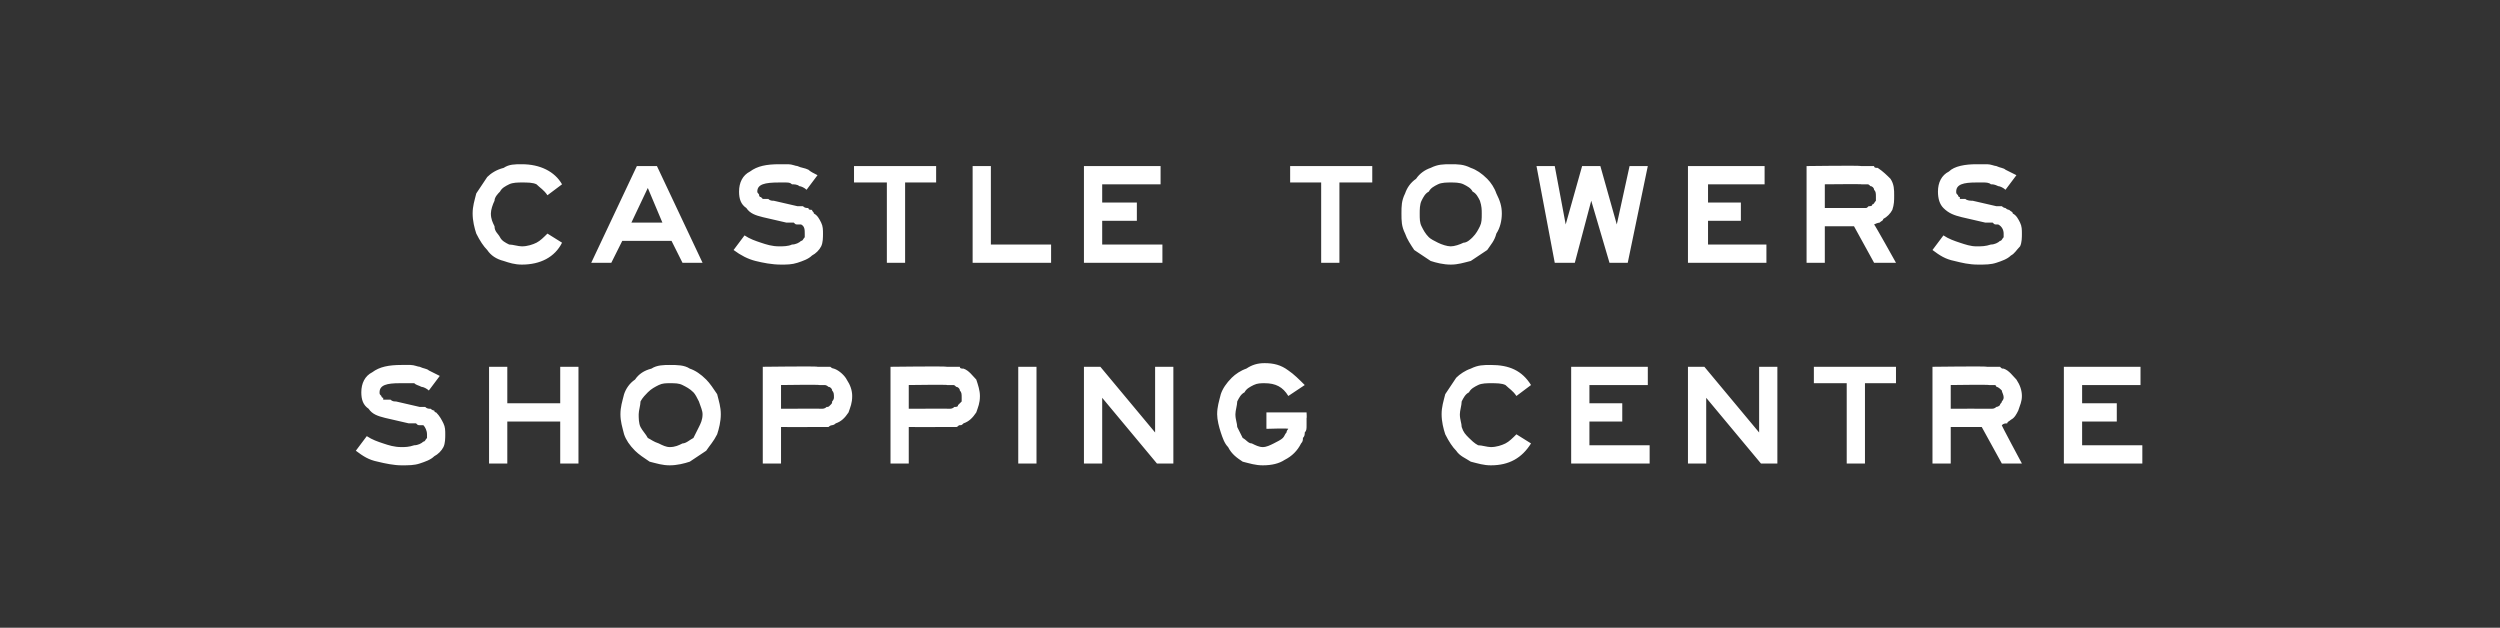
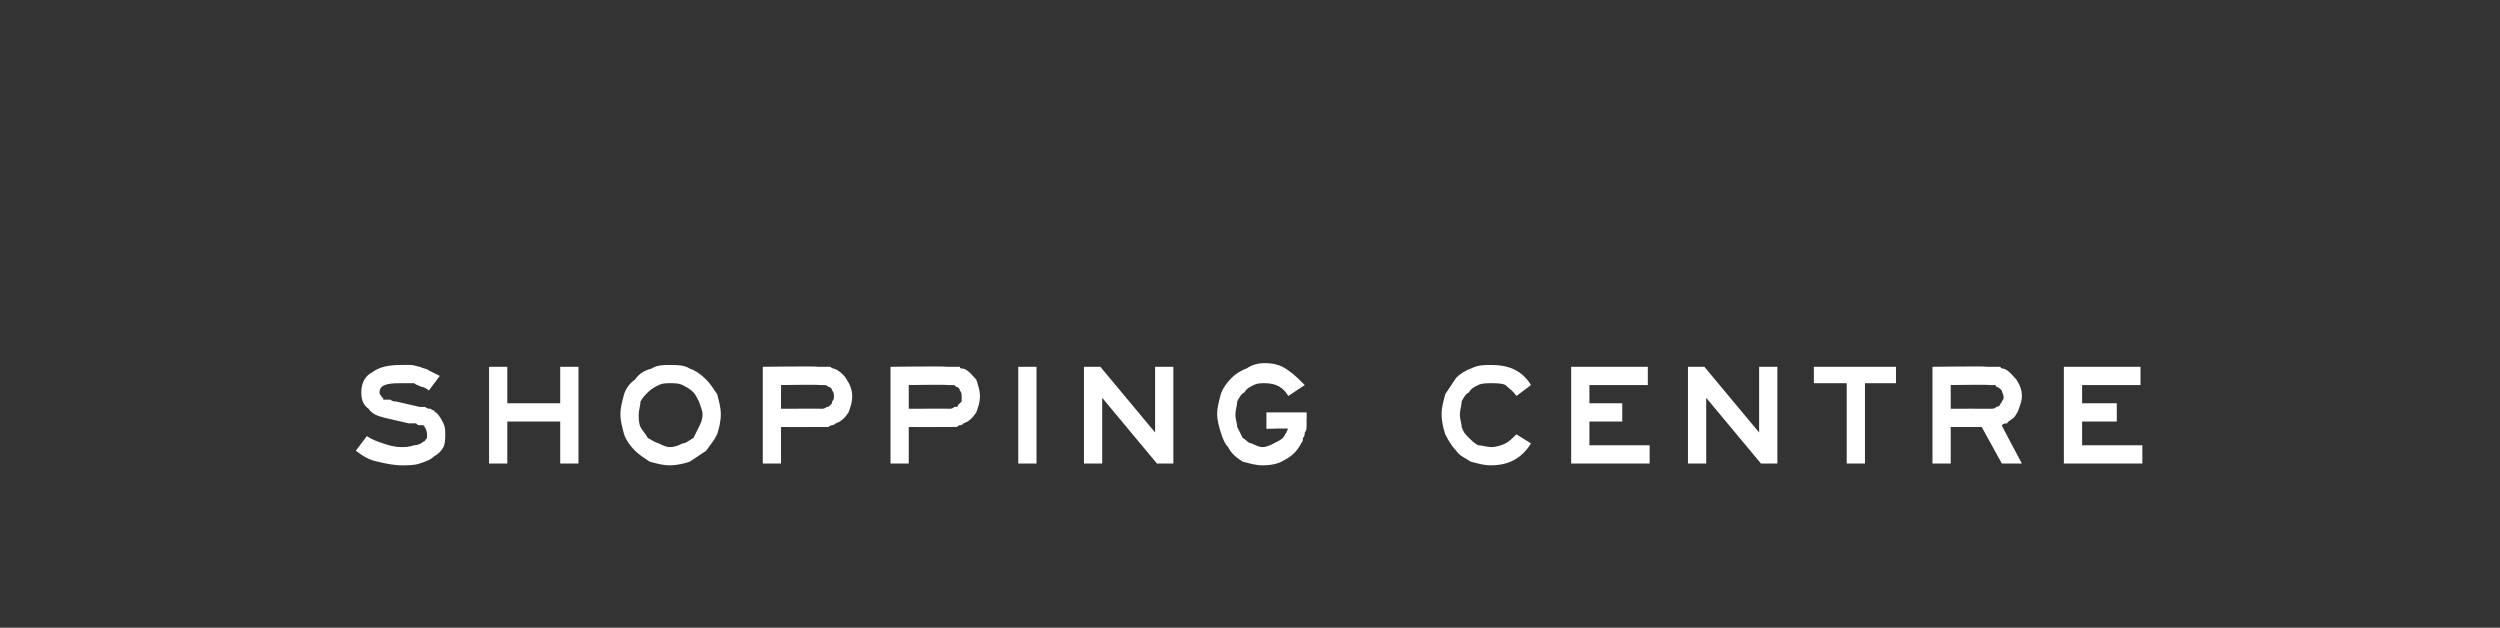
<svg xmlns="http://www.w3.org/2000/svg" version="1.1" width="137px" height="34.4px" viewBox="0 -1 137 34.4" style="top:-1px">
  <rect x="0" y="-1" width="137" height="34.4" fill="#333333" stroke="none" />
  <desc>CASTLE TOWERS shopping centre</desc>
  <defs />
  <g id="Polygon14758">
    <path d="M 23.5 20.4 C 23.4 20.3 23.2 20.2 23.1 20.2 C 22.9 20.1 22.8 20.1 22.7 20 C 22.6 20 22.5 20 22.3 20 C 22.2 20 22.1 20 21.9 20 C 21.2 20 20.8 20.1 20.8 20.5 C 20.8 20.6 20.8 20.6 20.9 20.7 C 20.9 20.7 20.9 20.8 21 20.8 C 21 20.8 21 20.8 21 20.9 C 21.1 20.9 21.1 20.9 21.2 20.9 C 21.2 20.9 21.3 20.9 21.4 20.9 C 21.5 21 21.6 21 21.7 21 C 21.7 21 23 21.3 23 21.3 C 23.1 21.3 23.2 21.3 23.3 21.3 C 23.4 21.4 23.5 21.4 23.6 21.4 C 23.6 21.4 23.7 21.5 23.8 21.5 C 23.8 21.6 23.9 21.6 23.9 21.6 C 24.1 21.8 24.2 22 24.3 22.2 C 24.4 22.4 24.4 22.6 24.4 22.8 C 24.4 23 24.4 23.3 24.3 23.5 C 24.2 23.7 24 23.9 23.8 24 C 23.6 24.2 23.3 24.3 23 24.4 C 22.7 24.5 22.4 24.5 22 24.5 C 21.6 24.5 21.1 24.4 20.7 24.3 C 20.2 24.2 19.9 24 19.5 23.7 C 19.5 23.7 20.1 22.9 20.1 22.9 C 20.4 23.1 20.7 23.2 21 23.3 C 21.3 23.4 21.6 23.5 22 23.5 C 22.2 23.5 22.4 23.5 22.7 23.4 C 22.9 23.4 23.1 23.3 23.2 23.2 C 23.3 23.2 23.3 23.1 23.4 23 C 23.4 22.9 23.4 22.9 23.4 22.8 C 23.4 22.6 23.3 22.4 23.2 22.3 C 23.1 22.3 23.1 22.3 23.1 22.3 C 23.1 22.3 23 22.3 23 22.3 C 22.9 22.3 22.9 22.3 22.8 22.2 C 22.7 22.2 22.6 22.2 22.4 22.2 C 22.4 22.2 21.1 21.9 21.1 21.9 C 20.7 21.8 20.4 21.7 20.2 21.4 C 19.9 21.2 19.8 20.9 19.8 20.5 C 19.8 20 20 19.6 20.4 19.4 C 20.8 19.1 21.3 19 22 19 C 22.1 19 22.3 19 22.5 19 C 22.7 19 22.9 19.1 23 19.1 C 23.2 19.2 23.4 19.2 23.5 19.3 C 23.7 19.4 23.9 19.5 24.1 19.6 C 24.1 19.6 23.5 20.4 23.5 20.4 Z M 27.8 19.1 L 27.8 21.1 L 30.7 21.1 L 30.7 19.1 L 31.7 19.1 L 31.7 24.4 L 30.7 24.4 L 30.7 22.1 L 27.8 22.1 L 27.8 24.4 L 26.8 24.4 L 26.8 19.1 L 27.8 19.1 Z M 36.7 20 C 36.5 20 36.3 20 36.1 20.1 C 35.9 20.2 35.7 20.3 35.5 20.5 C 35.4 20.6 35.2 20.8 35.1 21 C 35.1 21.2 35 21.5 35 21.7 C 35 21.9 35 22.2 35.1 22.4 C 35.2 22.6 35.4 22.8 35.5 23 C 35.7 23.1 35.8 23.2 36.1 23.3 C 36.3 23.4 36.5 23.5 36.7 23.5 C 37 23.5 37.2 23.4 37.4 23.3 C 37.6 23.3 37.8 23.1 38 23 C 38.1 22.8 38.2 22.6 38.3 22.4 C 38.4 22.2 38.5 22 38.5 21.7 C 38.5 21.5 38.4 21.3 38.3 21 C 38.2 20.8 38.1 20.6 38 20.5 C 37.8 20.3 37.6 20.2 37.4 20.1 C 37.2 20 37 20 36.7 20 Z M 36.7 19 C 37.1 19 37.5 19 37.8 19.2 C 38.1 19.3 38.4 19.5 38.7 19.8 C 38.9 20 39.1 20.3 39.3 20.6 C 39.4 21 39.5 21.3 39.5 21.7 C 39.5 22.1 39.4 22.5 39.3 22.8 C 39.1 23.2 38.9 23.4 38.7 23.7 C 38.4 23.9 38.1 24.1 37.8 24.3 C 37.5 24.4 37.1 24.5 36.7 24.5 C 36.3 24.5 36 24.4 35.6 24.3 C 35.3 24.1 35 23.9 34.8 23.7 C 34.5 23.4 34.3 23.1 34.2 22.8 C 34.1 22.4 34 22.1 34 21.7 C 34 21.3 34.1 21 34.2 20.6 C 34.3 20.3 34.5 20 34.8 19.8 C 35 19.5 35.3 19.3 35.7 19.2 C 36 19 36.4 19 36.7 19 Z M 45 21.4 C 45.1 21.4 45.2 21.4 45.3 21.3 C 45.4 21.3 45.4 21.3 45.5 21.2 C 45.6 21.1 45.6 21.1 45.6 21 C 45.7 20.9 45.7 20.8 45.7 20.8 C 45.7 20.6 45.7 20.5 45.6 20.4 C 45.6 20.3 45.5 20.2 45.4 20.2 C 45.3 20.1 45.2 20.1 45.2 20.1 C 45.1 20.1 45 20.1 44.9 20.1 C 44.92 20.07 42.8 20.1 42.8 20.1 L 42.8 21.4 C 42.8 21.4 45.03 21.39 45 21.4 Z M 44.8 19.1 C 45 19.1 45.1 19.1 45.2 19.1 C 45.2 19.1 45.3 19.1 45.4 19.1 C 45.4 19.1 45.5 19.1 45.5 19.1 C 45.6 19.2 45.7 19.2 45.7 19.2 C 46 19.3 46.3 19.6 46.4 19.8 C 46.6 20.1 46.7 20.4 46.7 20.7 C 46.7 21.1 46.6 21.3 46.5 21.6 C 46.3 21.9 46.1 22.1 45.8 22.2 C 45.7 22.3 45.6 22.3 45.6 22.3 C 45.5 22.3 45.4 22.4 45.4 22.4 C 45.3 22.4 45.2 22.4 45 22.4 C 44.9 22.4 44.8 22.4 44.6 22.4 C 44.56 22.41 42.8 22.4 42.8 22.4 L 42.8 24.4 L 41.8 24.4 L 41.8 19.1 C 41.8 19.1 44.84 19.06 44.8 19.1 Z M 52 21.4 C 52.1 21.4 52.2 21.4 52.3 21.3 C 52.4 21.3 52.5 21.3 52.5 21.2 C 52.6 21.1 52.6 21.1 52.7 21 C 52.7 20.9 52.7 20.8 52.7 20.8 C 52.7 20.6 52.7 20.5 52.6 20.4 C 52.6 20.3 52.5 20.2 52.4 20.2 C 52.3 20.1 52.3 20.1 52.2 20.1 C 52.1 20.1 52 20.1 51.9 20.1 C 51.94 20.07 49.8 20.1 49.8 20.1 L 49.8 21.4 C 49.8 21.4 52.05 21.39 52 21.4 Z M 51.9 19.1 C 52 19.1 52.1 19.1 52.2 19.1 C 52.2 19.1 52.3 19.1 52.4 19.1 C 52.4 19.1 52.5 19.1 52.6 19.1 C 52.6 19.2 52.7 19.2 52.8 19.2 C 53.1 19.3 53.3 19.6 53.5 19.8 C 53.6 20.1 53.7 20.4 53.7 20.7 C 53.7 21.1 53.6 21.3 53.5 21.6 C 53.3 21.9 53.1 22.1 52.8 22.2 C 52.7 22.3 52.7 22.3 52.6 22.3 C 52.5 22.3 52.5 22.4 52.4 22.4 C 52.3 22.4 52.2 22.4 52.1 22.4 C 51.9 22.4 51.8 22.4 51.6 22.4 C 51.58 22.41 49.8 22.4 49.8 22.4 L 49.8 24.4 L 48.8 24.4 L 48.8 19.1 C 48.8 19.1 51.86 19.06 51.9 19.1 Z M 56.8 19.1 L 56.8 24.4 L 55.8 24.4 L 55.8 19.1 L 56.8 19.1 Z M 64.3 24.4 L 63.4 24.4 L 60.4 20.8 L 60.4 24.4 L 59.4 24.4 L 59.4 19.1 L 60.3 19.1 L 63.3 22.7 L 63.3 19.1 L 64.3 19.1 L 64.3 24.4 Z M 71.6 21.6 C 71.6 21.6 71.62 21.94 71.6 21.9 C 71.6 22.1 71.6 22.2 71.6 22.3 C 71.6 22.5 71.6 22.6 71.5 22.7 C 71.5 22.8 71.5 22.9 71.4 23 C 71.4 23.1 71.4 23.2 71.3 23.3 C 71.1 23.7 70.8 24 70.4 24.2 C 70.1 24.4 69.7 24.5 69.2 24.5 C 68.8 24.5 68.5 24.4 68.1 24.3 C 67.8 24.1 67.5 23.9 67.3 23.5 C 67.1 23.3 67 23 66.9 22.7 C 66.8 22.4 66.7 22 66.7 21.7 C 66.7 21.3 66.8 21 66.9 20.6 C 67 20.3 67.2 20 67.5 19.7 C 67.7 19.5 68 19.3 68.3 19.2 C 68.6 19 68.9 18.9 69.3 18.9 C 69.8 18.9 70.2 19 70.6 19.3 C 70.9 19.5 71.2 19.8 71.5 20.1 C 71.5 20.1 70.6 20.7 70.6 20.7 C 70.3 20.2 69.9 20 69.3 20 C 69.1 20 68.9 20 68.7 20.1 C 68.5 20.2 68.3 20.3 68.2 20.5 C 68 20.6 67.9 20.8 67.8 21 C 67.8 21.2 67.7 21.5 67.7 21.7 C 67.7 22 67.8 22.2 67.8 22.4 C 67.9 22.6 68 22.8 68.1 23 C 68.3 23.1 68.4 23.3 68.6 23.3 C 68.8 23.4 69 23.5 69.2 23.5 C 69.4 23.5 69.6 23.4 69.8 23.3 C 70 23.2 70.2 23.1 70.3 23 C 70.4 22.9 70.4 22.8 70.5 22.7 C 70.5 22.7 70.5 22.6 70.6 22.5 C 70.59 22.46 69.4 22.5 69.4 22.5 L 69.4 21.6 L 71.6 21.6 Z M 83.1 20.7 C 82.9 20.4 82.7 20.3 82.5 20.1 C 82.3 20 82 20 81.7 20 C 81.5 20 81.2 20 81 20.1 C 80.8 20.2 80.6 20.3 80.5 20.5 C 80.3 20.6 80.2 20.8 80.1 21 C 80.1 21.2 80 21.5 80 21.7 C 80 22 80.1 22.2 80.1 22.4 C 80.2 22.7 80.3 22.8 80.5 23 C 80.6 23.1 80.8 23.3 81 23.4 C 81.2 23.4 81.5 23.5 81.7 23.5 C 82 23.5 82.3 23.4 82.5 23.3 C 82.7 23.2 82.9 23 83.1 22.8 C 83.1 22.8 83.9 23.3 83.9 23.3 C 83.4 24.1 82.7 24.5 81.7 24.5 C 81.3 24.5 81 24.4 80.6 24.3 C 80.3 24.1 80 24 79.8 23.7 C 79.6 23.5 79.4 23.2 79.2 22.8 C 79.1 22.5 79 22.1 79 21.7 C 79 21.3 79.1 21 79.2 20.6 C 79.4 20.3 79.6 20 79.8 19.7 C 80 19.5 80.3 19.3 80.6 19.2 C 81 19 81.3 19 81.7 19 C 82.7 19 83.4 19.3 83.9 20.1 C 83.9 20.1 83.1 20.7 83.1 20.7 Z M 90.3 19.1 L 90.3 20.1 L 87.1 20.1 L 87.1 21.1 L 88.9 21.1 L 88.9 22.1 L 87.1 22.1 L 87.1 23.4 L 90.4 23.4 L 90.4 24.4 L 86.1 24.4 L 86.1 19.1 L 90.3 19.1 Z M 97.4 24.4 L 96.5 24.4 L 93.5 20.8 L 93.5 24.4 L 92.5 24.4 L 92.5 19.1 L 93.4 19.1 L 96.4 22.7 L 96.4 19.1 L 97.4 19.1 L 97.4 24.4 Z M 103.9 19.1 L 103.9 20 L 102.2 20 L 102.2 24.4 L 101.2 24.4 L 101.2 20 L 99.4 20 L 99.4 19.1 L 103.9 19.1 Z M 109.1 21.4 C 109.2 21.4 109.3 21.4 109.4 21.3 C 109.4 21.3 109.5 21.3 109.6 21.2 C 109.6 21.1 109.7 21.1 109.7 21 C 109.8 20.9 109.8 20.8 109.8 20.8 C 109.8 20.6 109.7 20.5 109.7 20.4 C 109.6 20.3 109.5 20.2 109.4 20.2 C 109.4 20.1 109.3 20.1 109.3 20.1 C 109.2 20.1 109.1 20.1 109 20.1 C 108.99 20.07 106.9 20.1 106.9 20.1 L 106.9 21.4 C 106.9 21.4 109.1 21.39 109.1 21.4 Z M 108.9 19.1 C 109 19.1 109.1 19.1 109.2 19.1 C 109.3 19.1 109.4 19.1 109.4 19.1 C 109.5 19.1 109.6 19.1 109.6 19.1 C 109.7 19.2 109.7 19.2 109.8 19.2 C 110.1 19.3 110.3 19.6 110.5 19.8 C 110.7 20.1 110.8 20.4 110.8 20.7 C 110.8 21 110.7 21.2 110.6 21.5 C 110.5 21.7 110.4 21.9 110.2 22 C 110.1 22.1 110 22.1 110 22.2 C 109.9 22.2 109.8 22.2 109.7 22.3 C 109.66 22.28 110.8 24.4 110.8 24.4 L 109.7 24.4 L 108.6 22.4 L 106.9 22.4 L 106.9 24.4 L 105.9 24.4 L 105.9 19.1 C 105.9 19.1 108.9 19.06 108.9 19.1 Z M 117.3 19.1 L 117.3 20.1 L 114.1 20.1 L 114.1 21.1 L 116 21.1 L 116 22.1 L 114.1 22.1 L 114.1 23.4 L 117.4 23.4 L 117.4 24.4 L 113.1 24.4 L 113.1 19.1 L 117.3 19.1 Z " stroke="none" fill="#fff" />
  </g>
  <g id="Polygon14757">
-     <path d="M 30 9.7 C 29.8 9.4 29.6 9.3 29.4 9.1 C 29.2 9 28.9 9 28.6 9 C 28.4 9 28.1 9 27.9 9.1 C 27.7 9.2 27.5 9.3 27.4 9.5 C 27.3 9.6 27.1 9.8 27.1 10 C 27 10.2 26.9 10.5 26.9 10.7 C 26.9 11 27 11.2 27.1 11.4 C 27.1 11.7 27.3 11.8 27.4 12 C 27.5 12.2 27.7 12.3 27.9 12.4 C 28.1 12.4 28.4 12.5 28.6 12.5 C 28.9 12.5 29.2 12.4 29.4 12.3 C 29.6 12.2 29.8 12 30 11.8 C 30 11.8 30.8 12.3 30.8 12.3 C 30.4 13.1 29.6 13.5 28.6 13.5 C 28.2 13.5 27.9 13.4 27.6 13.3 C 27.2 13.2 26.9 13 26.7 12.7 C 26.5 12.5 26.3 12.2 26.1 11.8 C 26 11.5 25.9 11.1 25.9 10.7 C 25.9 10.3 26 10 26.1 9.6 C 26.3 9.3 26.5 9 26.7 8.7 C 26.9 8.5 27.2 8.3 27.6 8.2 C 27.9 8 28.2 8 28.6 8 C 29.6 8 30.4 8.4 30.8 9.1 C 30.8 9.1 30 9.7 30 9.7 Z M 36.3 11.2 L 35.5 9.3 L 34.6 11.2 L 36.3 11.2 Z M 36 8.1 L 38.5 13.4 L 37.4 13.4 L 36.8 12.2 L 34.1 12.2 L 33.5 13.4 L 32.4 13.4 L 34.9 8.1 L 36 8.1 Z M 44.2 9.4 C 44.1 9.3 43.9 9.2 43.8 9.2 C 43.7 9.1 43.5 9.1 43.4 9.1 C 43.3 9 43.2 9 43 9 C 42.9 9 42.8 9 42.7 9 C 41.9 9 41.5 9.1 41.5 9.5 C 41.5 9.6 41.6 9.6 41.6 9.7 C 41.6 9.7 41.6 9.8 41.7 9.8 C 41.7 9.8 41.7 9.8 41.8 9.9 C 41.8 9.9 41.8 9.9 41.9 9.9 C 41.9 9.9 42 9.9 42.1 9.9 C 42.2 10 42.3 10 42.4 10 C 42.4 10 43.7 10.3 43.7 10.3 C 43.8 10.3 43.9 10.3 44 10.3 C 44.1 10.4 44.2 10.4 44.3 10.4 C 44.3 10.5 44.4 10.5 44.5 10.5 C 44.5 10.6 44.6 10.6 44.6 10.7 C 44.8 10.8 44.9 11 45 11.2 C 45.1 11.4 45.1 11.6 45.1 11.8 C 45.1 12 45.1 12.3 45 12.5 C 44.9 12.7 44.7 12.9 44.5 13 C 44.3 13.2 44 13.3 43.7 13.4 C 43.4 13.5 43.1 13.5 42.8 13.5 C 42.3 13.5 41.8 13.4 41.4 13.3 C 41 13.2 40.6 13 40.2 12.7 C 40.2 12.7 40.8 11.9 40.8 11.9 C 41.1 12.1 41.4 12.2 41.7 12.3 C 42 12.4 42.3 12.5 42.7 12.5 C 42.9 12.5 43.2 12.5 43.4 12.4 C 43.6 12.4 43.8 12.3 43.9 12.2 C 44 12.2 44 12.1 44.1 12 C 44.1 11.9 44.1 11.9 44.1 11.8 C 44.1 11.6 44.1 11.4 43.9 11.3 C 43.8 11.3 43.8 11.3 43.8 11.3 C 43.8 11.3 43.7 11.3 43.7 11.3 C 43.6 11.3 43.6 11.3 43.5 11.2 C 43.4 11.2 43.3 11.2 43.1 11.2 C 43.1 11.2 41.8 10.9 41.8 10.9 C 41.4 10.8 41.1 10.7 40.9 10.4 C 40.6 10.2 40.5 9.9 40.5 9.5 C 40.5 9 40.7 8.6 41.1 8.4 C 41.5 8.1 42 8 42.7 8 C 42.9 8 43 8 43.2 8 C 43.4 8 43.6 8.1 43.7 8.1 C 43.9 8.2 44.1 8.2 44.3 8.3 C 44.4 8.4 44.6 8.5 44.8 8.6 C 44.8 8.6 44.2 9.4 44.2 9.4 Z M 51.3 8.1 L 51.3 9 L 49.6 9 L 49.6 13.4 L 48.6 13.4 L 48.6 9 L 46.8 9 L 46.8 8.1 L 51.3 8.1 Z M 54.3 8.1 L 54.3 12.4 L 57.6 12.4 L 57.6 13.4 L 53.3 13.4 L 53.3 8.1 L 54.3 8.1 Z M 63.6 8.1 L 63.6 9.1 L 60.4 9.1 L 60.4 10.1 L 62.3 10.1 L 62.3 11.1 L 60.4 11.1 L 60.4 12.4 L 63.7 12.4 L 63.7 13.4 L 59.4 13.4 L 59.4 8.1 L 63.6 8.1 Z M 75.2 8.1 L 75.2 9 L 73.4 9 L 73.4 13.4 L 72.4 13.4 L 72.4 9 L 70.7 9 L 70.7 8.1 L 75.2 8.1 Z M 79.5 9 C 79.3 9 79 9 78.8 9.1 C 78.6 9.2 78.4 9.3 78.3 9.5 C 78.1 9.6 78 9.8 77.9 10 C 77.8 10.2 77.8 10.5 77.8 10.7 C 77.8 11 77.8 11.2 77.9 11.4 C 78 11.6 78.1 11.8 78.3 12 C 78.4 12.1 78.6 12.2 78.8 12.3 C 79 12.4 79.3 12.5 79.5 12.5 C 79.7 12.5 80 12.4 80.2 12.3 C 80.4 12.3 80.6 12.1 80.7 12 C 80.9 11.8 81 11.6 81.1 11.4 C 81.2 11.2 81.2 11 81.2 10.7 C 81.2 10.5 81.2 10.3 81.1 10 C 81 9.8 80.9 9.6 80.7 9.5 C 80.6 9.3 80.4 9.2 80.2 9.1 C 80 9 79.7 9 79.5 9 Z M 79.5 8 C 79.9 8 80.2 8 80.6 8.2 C 80.9 8.3 81.2 8.5 81.5 8.8 C 81.7 9 81.9 9.3 82 9.6 C 82.2 10 82.3 10.3 82.3 10.7 C 82.3 11.1 82.2 11.5 82 11.8 C 81.9 12.2 81.7 12.4 81.5 12.7 C 81.2 12.9 80.9 13.1 80.6 13.3 C 80.2 13.4 79.9 13.5 79.5 13.5 C 79.1 13.5 78.7 13.4 78.4 13.3 C 78.1 13.1 77.8 12.9 77.5 12.7 C 77.3 12.4 77.1 12.1 77 11.8 C 76.8 11.4 76.8 11.1 76.8 10.7 C 76.8 10.3 76.8 10 77 9.6 C 77.1 9.3 77.3 9 77.6 8.8 C 77.8 8.5 78.1 8.3 78.4 8.2 C 78.8 8 79.1 8 79.5 8 Z M 85.2 8.1 L 85.8 11.3 L 86.7 8.1 L 87.7 8.1 L 88.6 11.3 L 89.3 8.1 L 90.3 8.1 L 89.2 13.4 L 88.2 13.4 L 87.2 10 L 86.3 13.4 L 85.2 13.4 L 84.2 8.1 L 85.2 8.1 Z M 96.7 8.1 L 96.7 9.1 L 93.6 9.1 L 93.6 10.1 L 95.4 10.1 L 95.4 11.1 L 93.6 11.1 L 93.6 12.4 L 96.8 12.4 L 96.8 13.4 L 92.5 13.4 L 92.5 8.1 L 96.7 8.1 Z M 102.2 10.4 C 102.3 10.4 102.3 10.4 102.4 10.3 C 102.5 10.3 102.6 10.3 102.6 10.2 C 102.7 10.2 102.7 10.1 102.8 10 C 102.8 9.9 102.8 9.8 102.8 9.8 C 102.8 9.6 102.8 9.5 102.7 9.4 C 102.7 9.3 102.6 9.2 102.5 9.2 C 102.4 9.1 102.4 9.1 102.3 9.1 C 102.3 9.1 102.2 9.1 102 9.1 C 102.05 9.08 100 9.1 100 9.1 L 100 10.4 C 100 10.4 102.16 10.4 102.2 10.4 Z M 102 8.1 C 102.1 8.1 102.2 8.1 102.3 8.1 C 102.4 8.1 102.4 8.1 102.5 8.1 C 102.6 8.1 102.6 8.1 102.7 8.1 C 102.7 8.2 102.8 8.2 102.9 8.2 C 103.2 8.4 103.4 8.6 103.6 8.8 C 103.8 9.1 103.8 9.4 103.8 9.7 C 103.8 10 103.8 10.2 103.7 10.5 C 103.6 10.7 103.4 10.9 103.2 11 C 103.2 11.1 103.1 11.1 103 11.2 C 103 11.2 102.9 11.2 102.7 11.3 C 102.72 11.28 103.9 13.4 103.9 13.4 L 102.7 13.4 L 101.6 11.4 L 100 11.4 L 100 13.4 L 99 13.4 L 99 8.1 C 99 8.1 101.96 8.06 102 8.1 Z M 109.9 9.4 C 109.8 9.3 109.6 9.2 109.5 9.2 C 109.3 9.1 109.2 9.1 109.1 9.1 C 109 9 108.8 9 108.7 9 C 108.6 9 108.5 9 108.3 9 C 107.6 9 107.2 9.1 107.2 9.5 C 107.2 9.6 107.2 9.6 107.3 9.7 C 107.3 9.7 107.3 9.8 107.4 9.8 C 107.4 9.8 107.4 9.8 107.4 9.9 C 107.5 9.9 107.5 9.9 107.5 9.9 C 107.6 9.9 107.7 9.9 107.7 9.9 C 107.8 10 108 10 108.1 10 C 108.1 10 109.4 10.3 109.4 10.3 C 109.5 10.3 109.6 10.3 109.7 10.3 C 109.8 10.4 109.9 10.4 109.9 10.4 C 110 10.5 110.1 10.5 110.1 10.5 C 110.2 10.6 110.3 10.6 110.3 10.7 C 110.5 10.8 110.6 11 110.7 11.2 C 110.8 11.4 110.8 11.6 110.8 11.8 C 110.8 12 110.8 12.3 110.7 12.5 C 110.5 12.7 110.4 12.9 110.2 13 C 110 13.2 109.7 13.3 109.4 13.4 C 109.1 13.5 108.8 13.5 108.4 13.5 C 107.9 13.5 107.5 13.4 107.1 13.3 C 106.6 13.2 106.3 13 105.9 12.7 C 105.9 12.7 106.5 11.9 106.5 11.9 C 106.8 12.1 107.1 12.2 107.4 12.3 C 107.7 12.4 108 12.5 108.3 12.5 C 108.6 12.5 108.8 12.5 109.1 12.4 C 109.3 12.4 109.5 12.3 109.6 12.2 C 109.7 12.2 109.7 12.1 109.8 12 C 109.8 11.9 109.8 11.9 109.8 11.8 C 109.8 11.6 109.7 11.4 109.5 11.3 C 109.5 11.3 109.5 11.3 109.5 11.3 C 109.4 11.3 109.4 11.3 109.4 11.3 C 109.3 11.3 109.3 11.3 109.2 11.2 C 109.1 11.2 109 11.2 108.8 11.2 C 108.8 11.2 107.5 10.9 107.5 10.9 C 107.1 10.8 106.8 10.7 106.5 10.4 C 106.3 10.2 106.2 9.9 106.2 9.5 C 106.2 9 106.4 8.6 106.8 8.4 C 107.1 8.1 107.7 8 108.3 8 C 108.5 8 108.7 8 108.9 8 C 109.1 8 109.3 8.1 109.4 8.1 C 109.6 8.2 109.8 8.2 109.9 8.3 C 110.1 8.4 110.3 8.5 110.5 8.6 C 110.5 8.6 109.9 9.4 109.9 9.4 Z " stroke="none" fill="#fff" />
-   </g>
+     </g>
</svg>